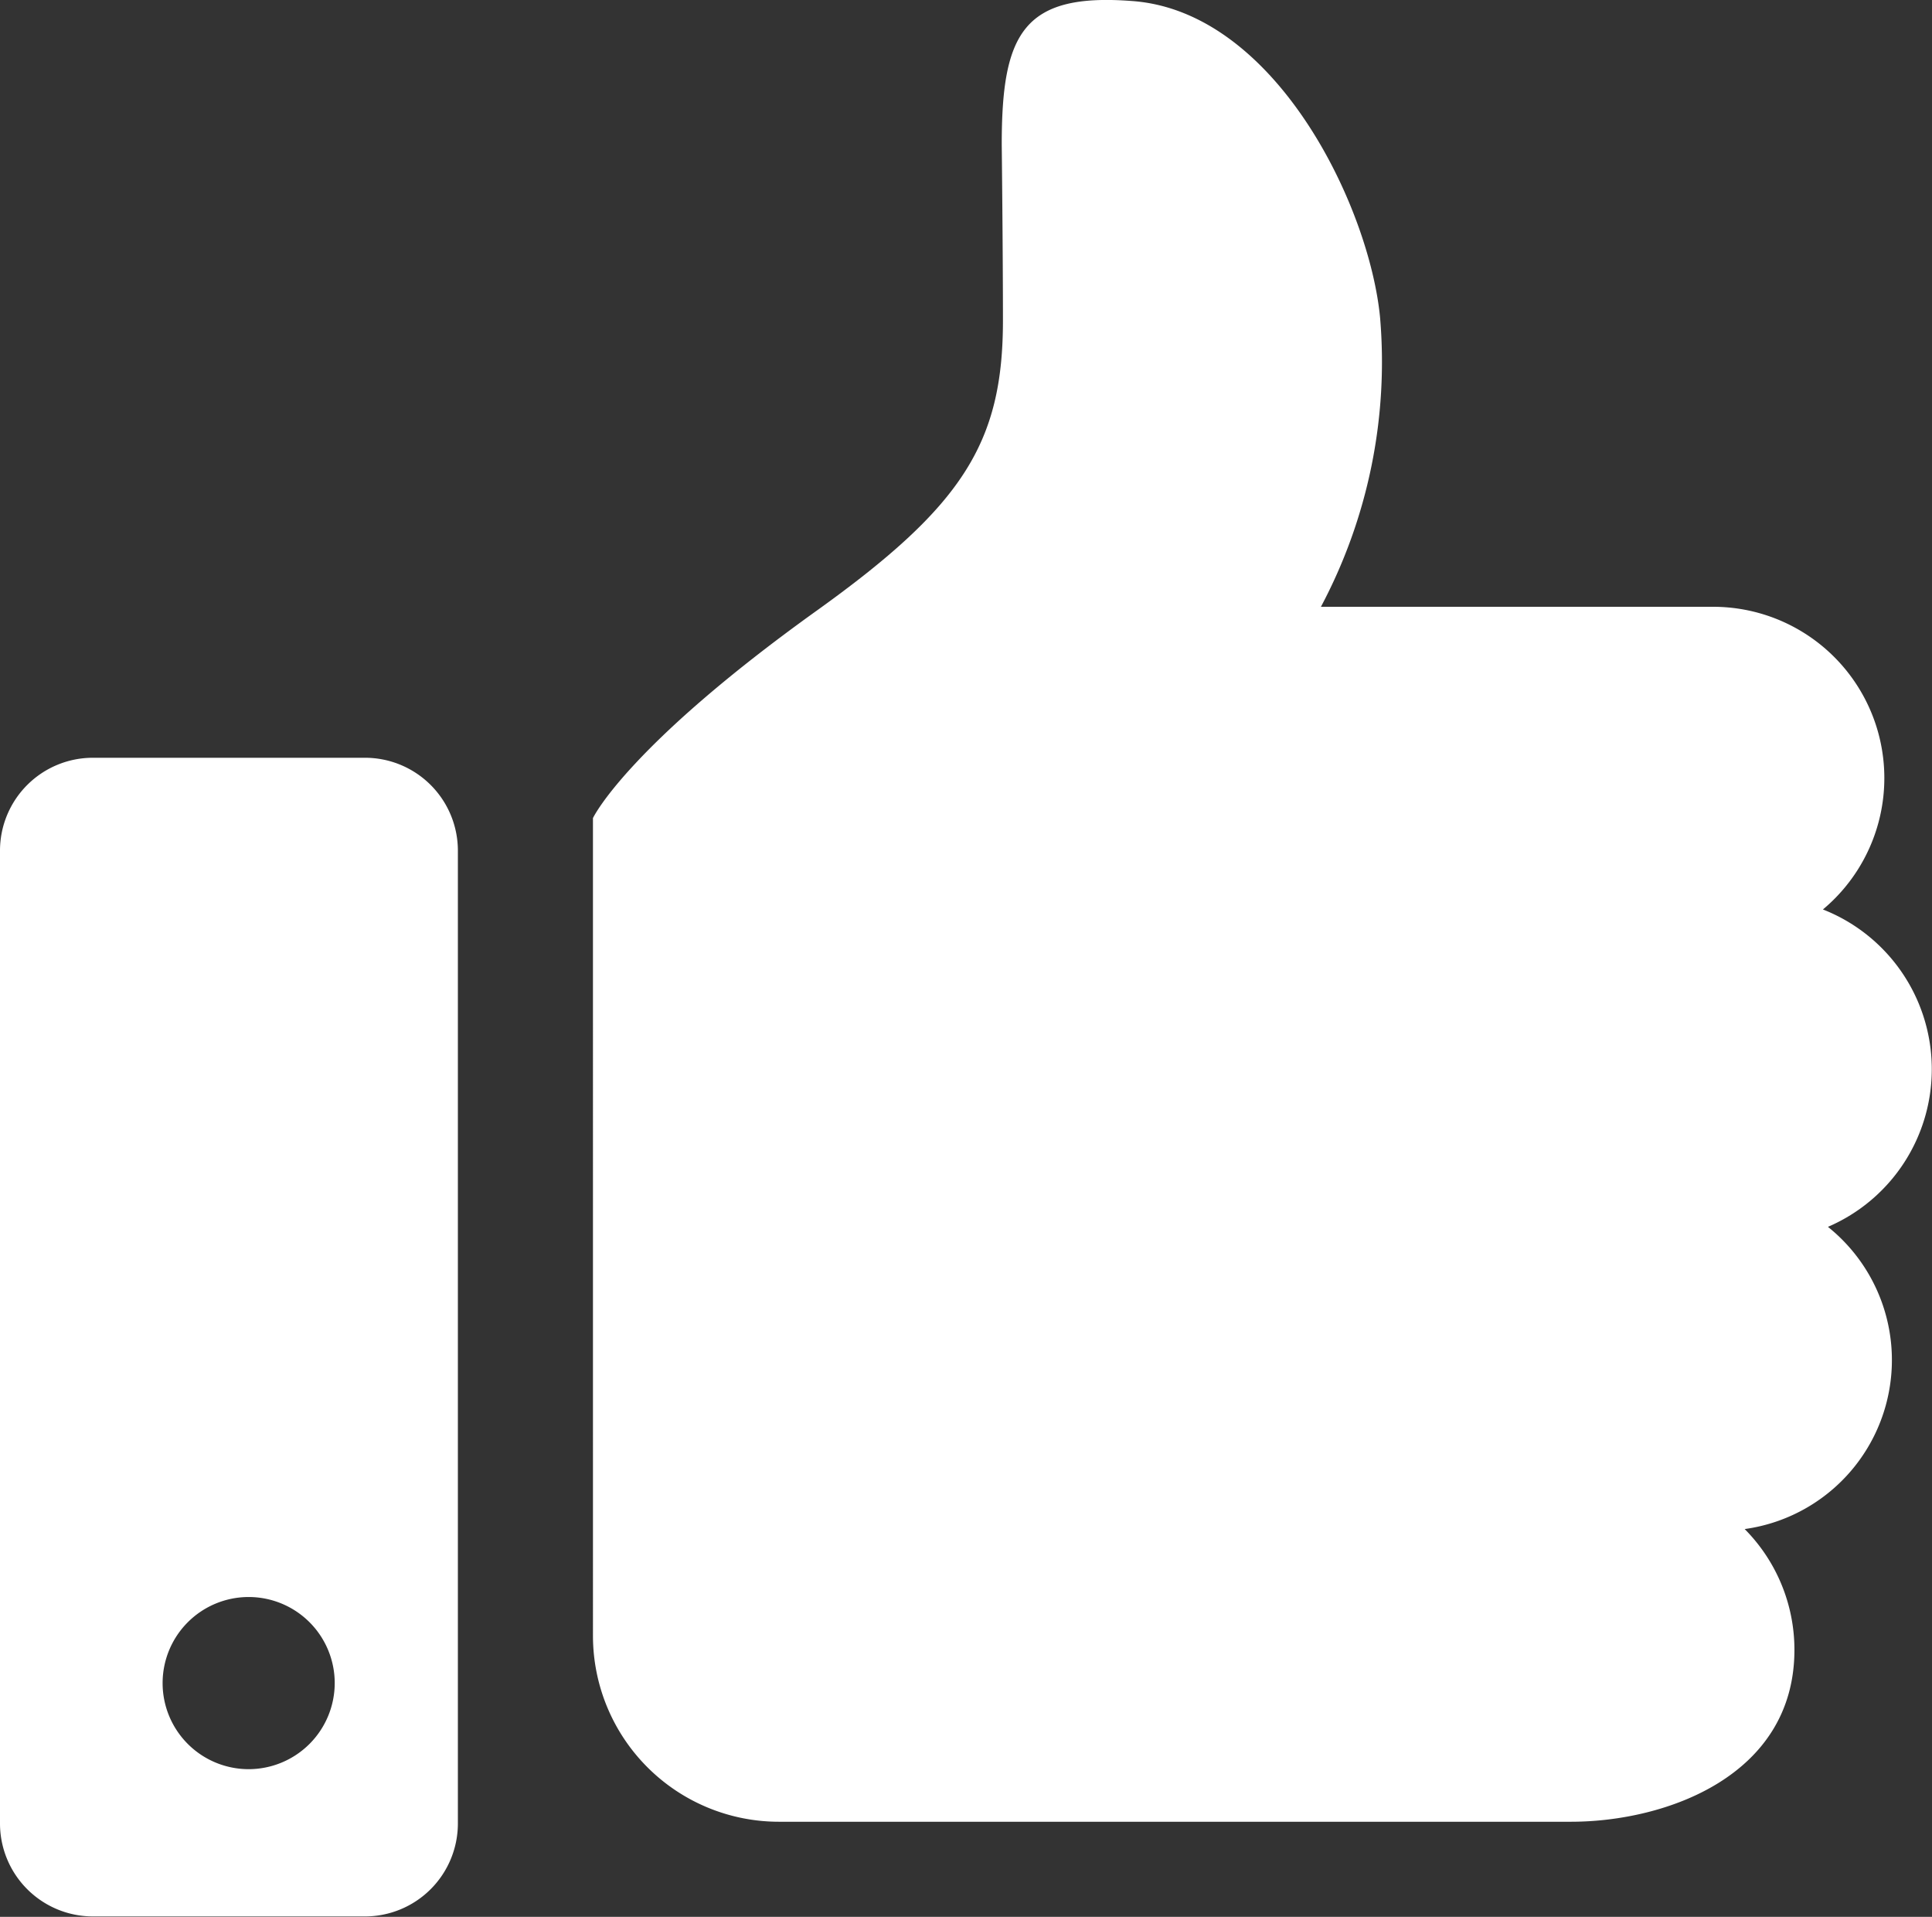
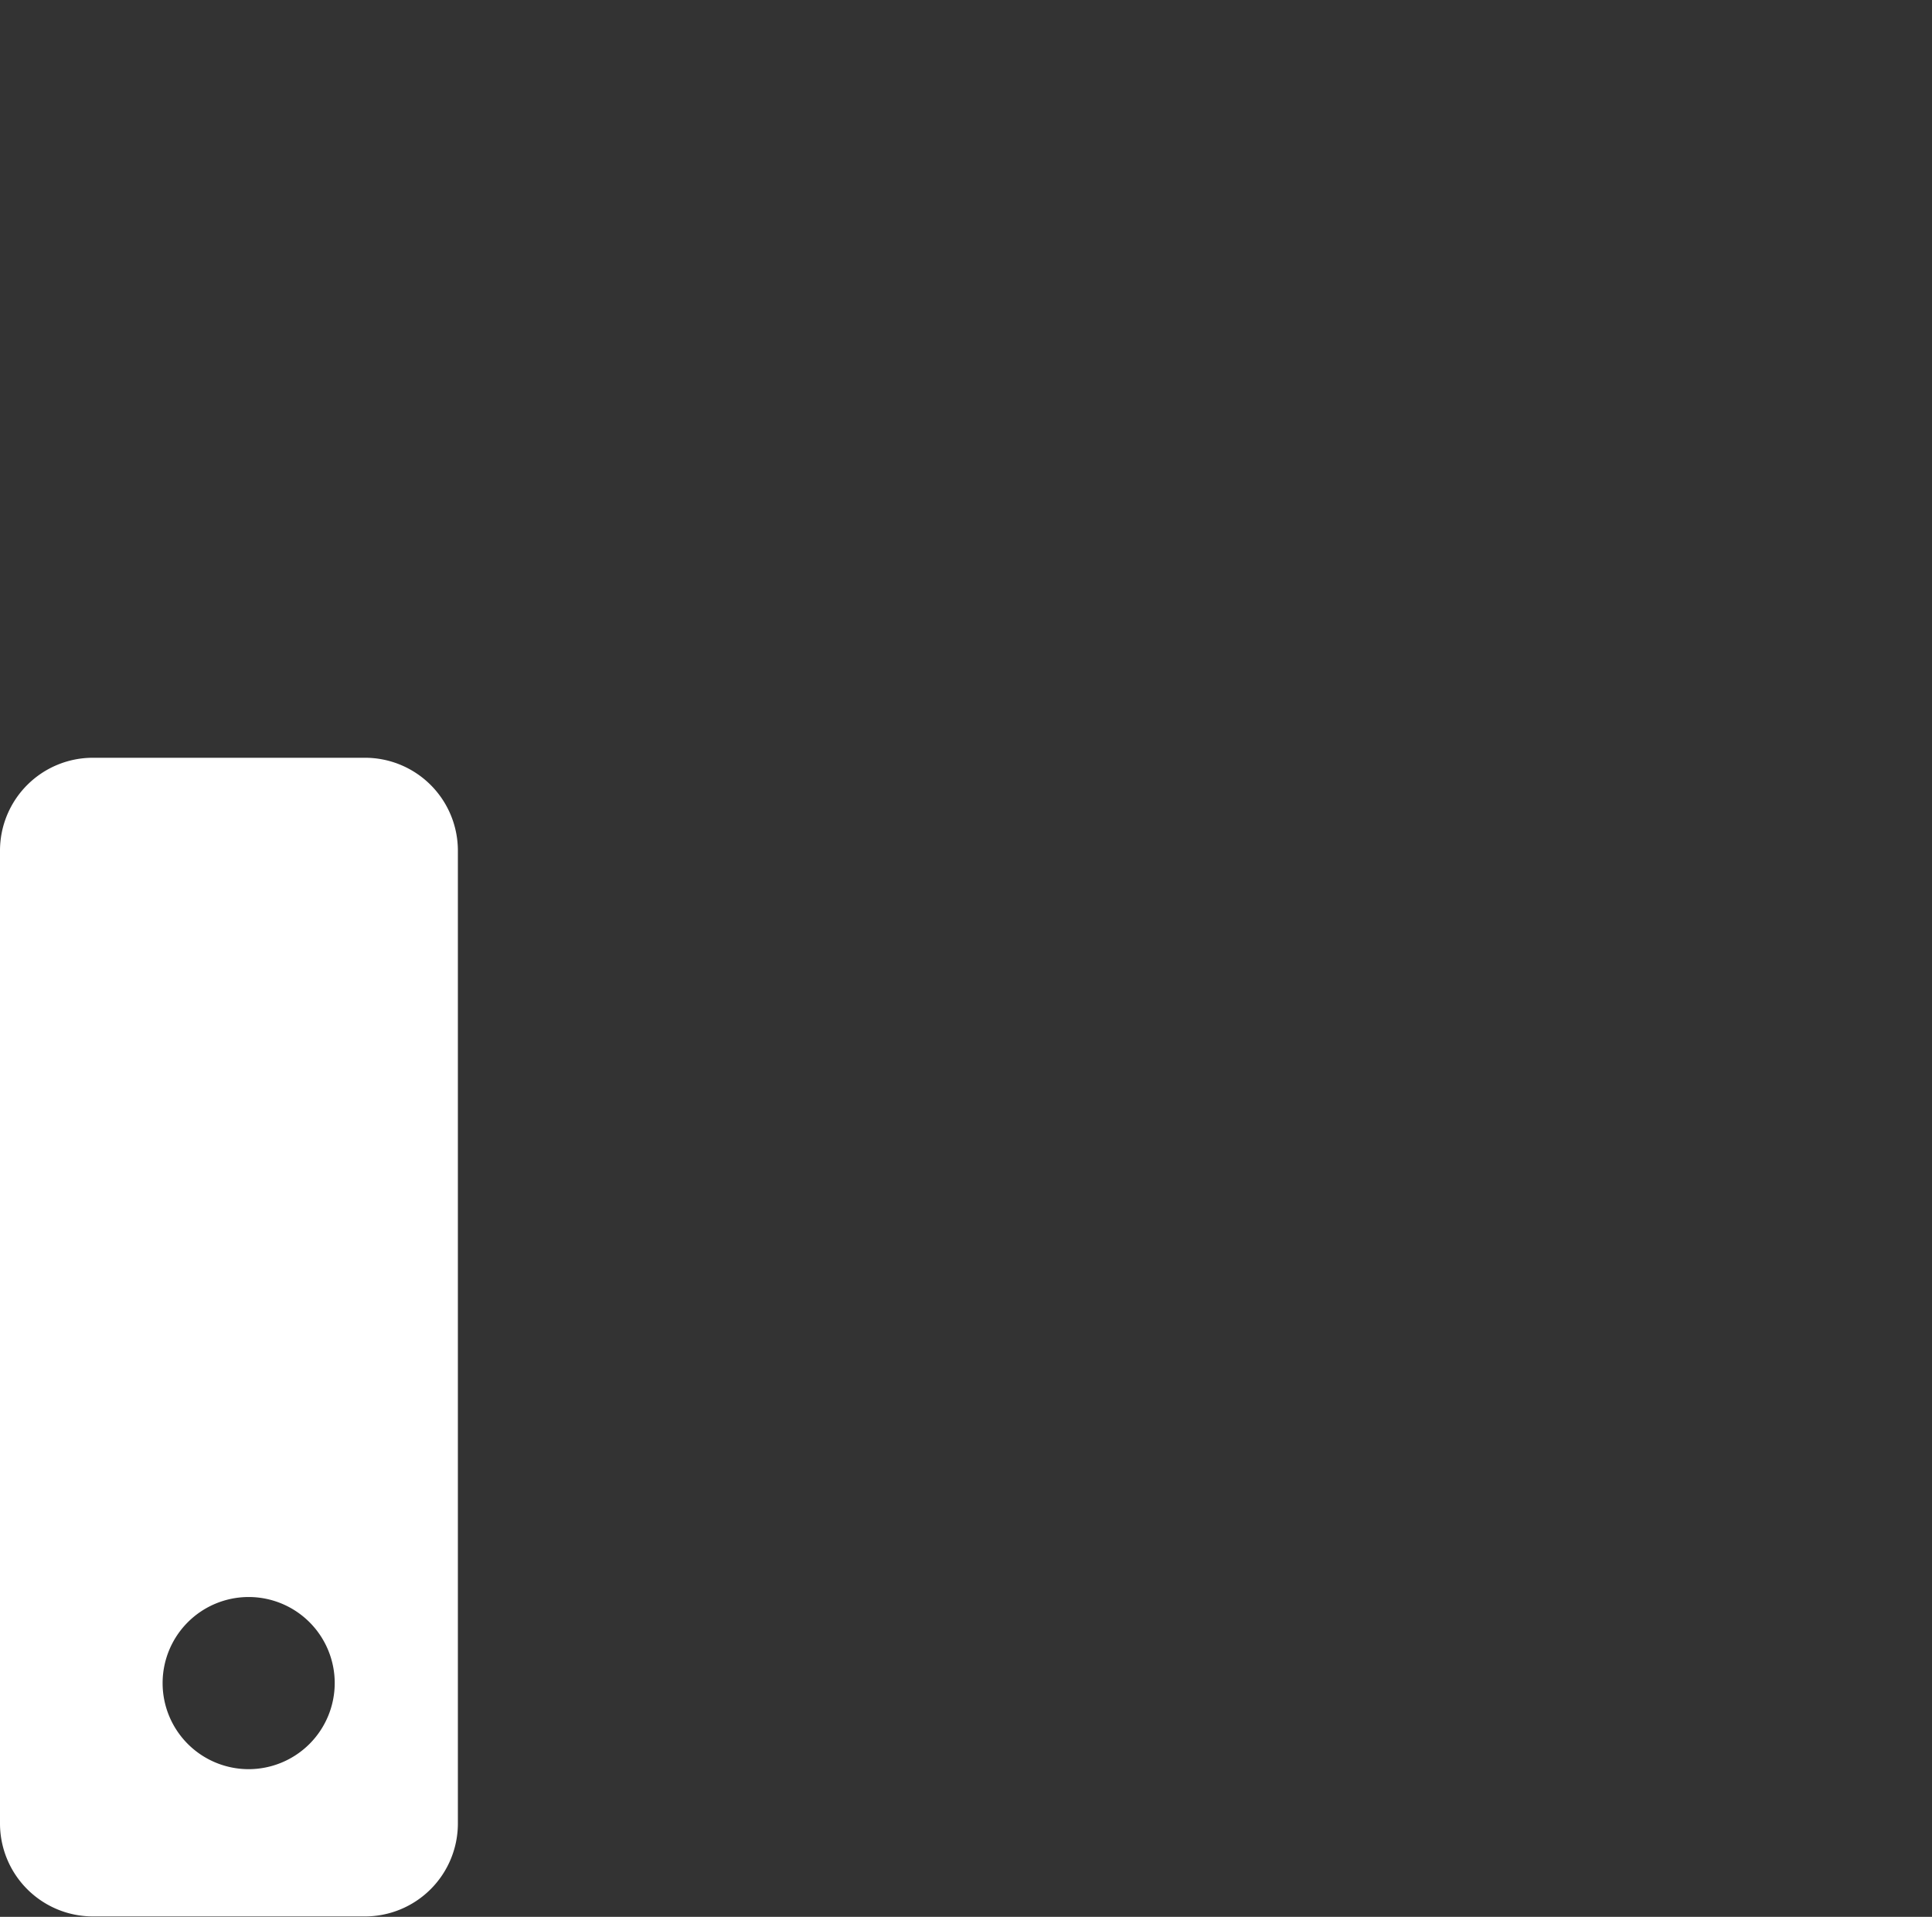
<svg xmlns="http://www.w3.org/2000/svg" width="24" height="23.806" viewBox="0 0 24 23.806">
  <rect x="0" y="0" width="24" height="23.806" fill="#333333" stroke="none" />
  <g id="グッジョブの手の無料アイコン" transform="translate(0 -2.073)">
-     <path id="パス_44483" data-name="パス 44483" d="M172.5,17.309a2.131,2.131,0,0,0-.064-3.941,2.127,2.127,0,0,0-1.372-3.759H166.2a6.48,6.48,0,0,0,.735-3.59c-.13-1.369-1.284-3.789-3.064-3.932-1.371-.11-1.636.4-1.636,1.78,0,0,.015,1.332.015,2.186,0,1.53-.509,2.309-2.308,3.6-2.373,1.7-2.785,2.58-2.785,2.58V22.388a2.31,2.31,0,0,0,2.31,2.31h9.839c1.181,0,2.776-.57,2.776-2.135a2.127,2.127,0,0,0-.618-1.5,2.119,2.119,0,0,0,1.037-3.751Z" transform="translate(-149.791 0)" fill="#fff" />
    <path id="パス_44484" data-name="パス 44484" d="M4.533,202.849H1.154A1.154,1.154,0,0,0,0,204v12.085a1.155,1.155,0,0,0,1.154,1.154H4.533a1.155,1.155,0,0,0,1.155-1.154V204A1.154,1.154,0,0,0,4.533,202.849ZM3.089,215.41a1.069,1.069,0,1,1,1.069-1.069A1.07,1.07,0,0,1,3.089,215.41Z" transform="translate(0 -191.365)" fill="#fff" />
  </g>
</svg>